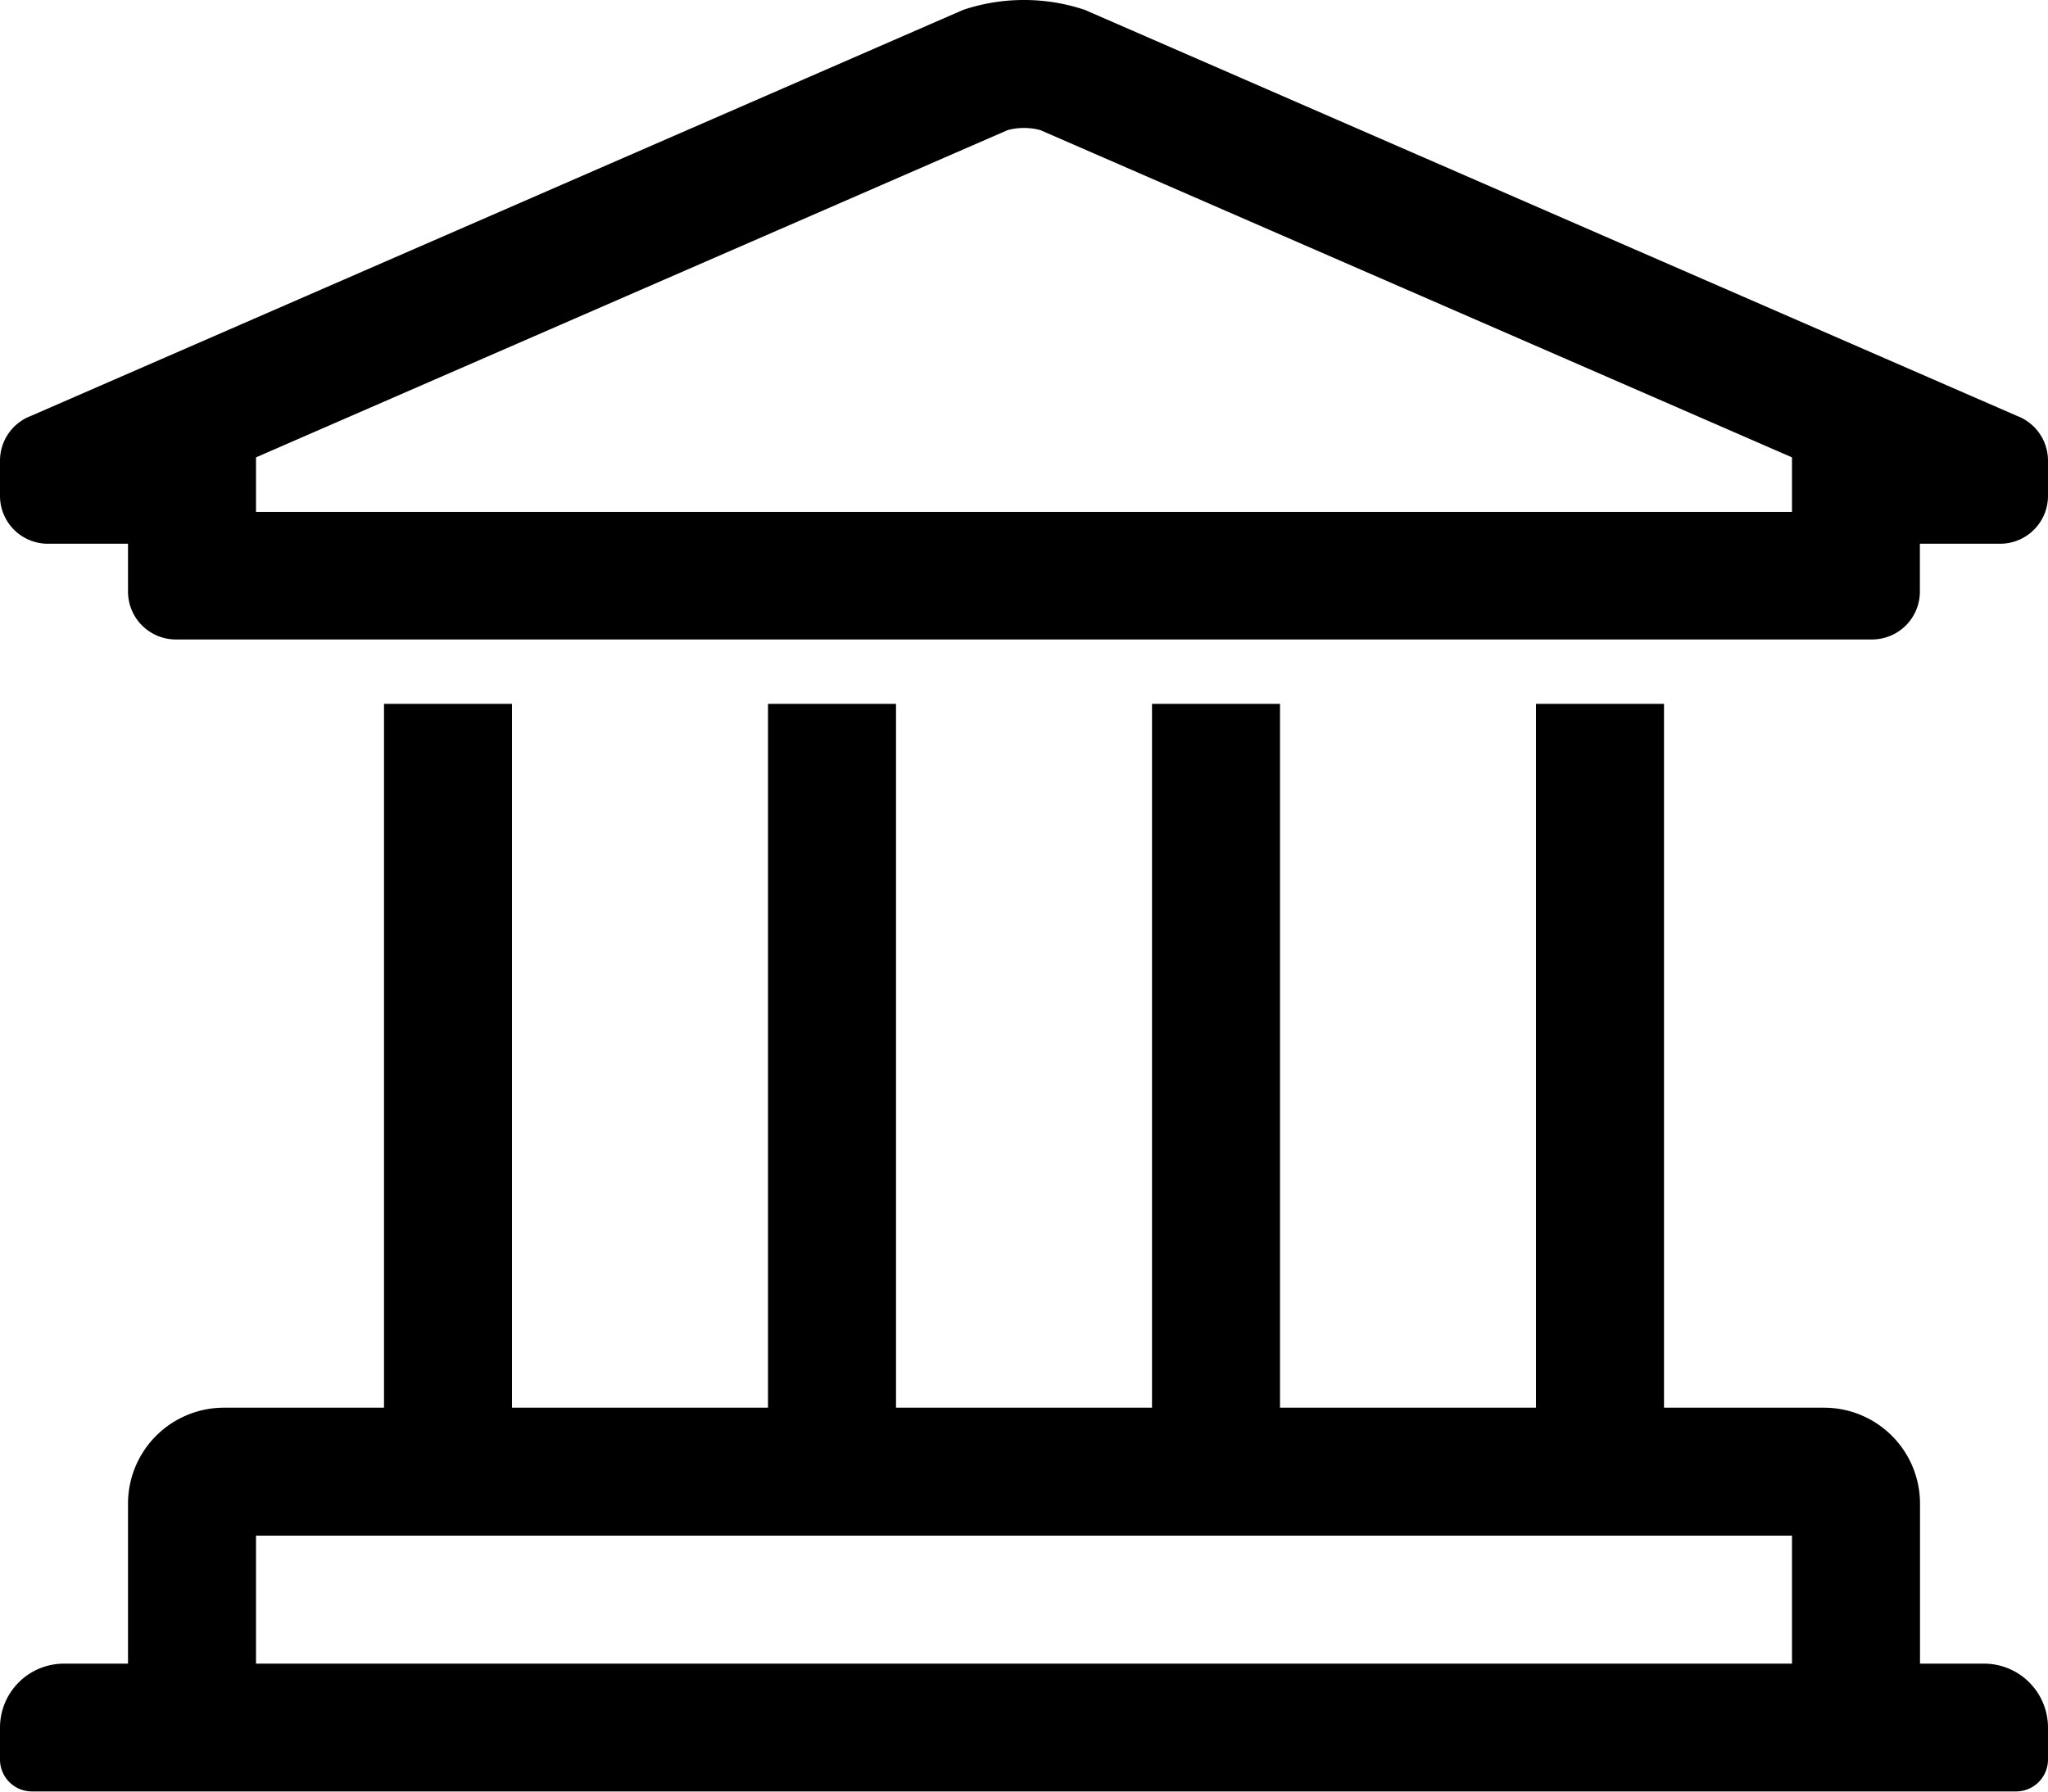
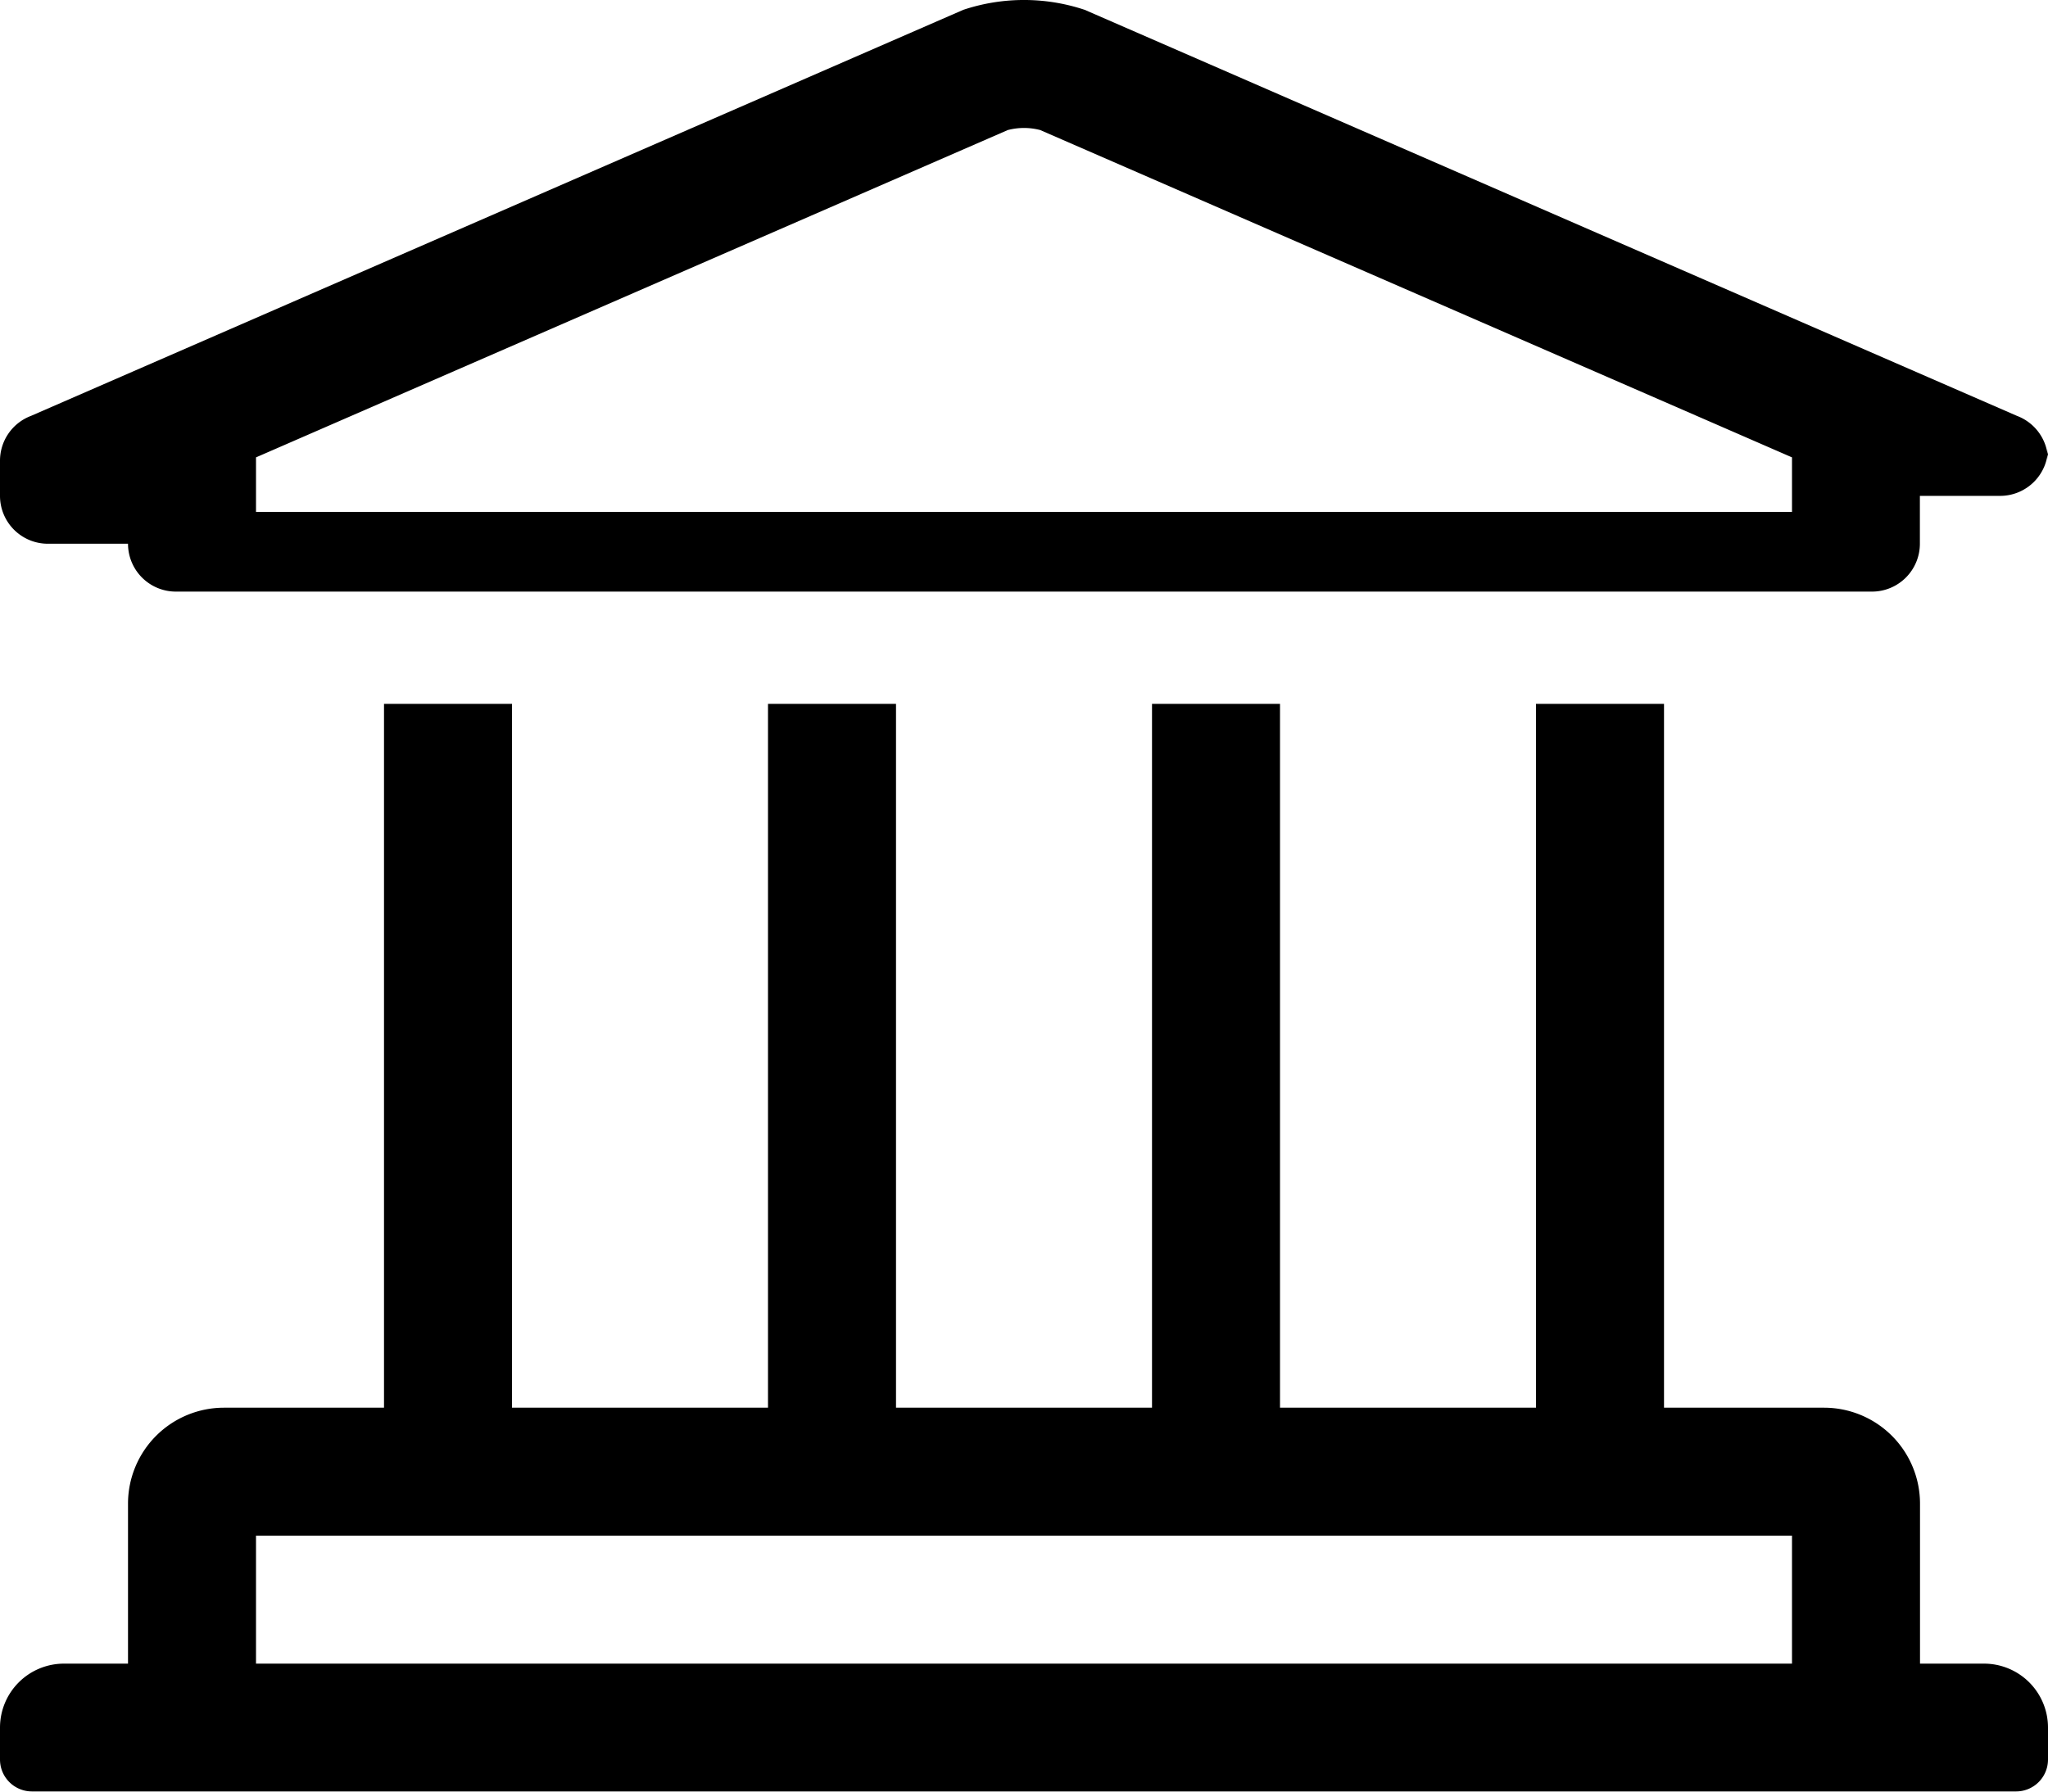
<svg xmlns="http://www.w3.org/2000/svg" width="77" height="67.375" viewBox="0 0 77 67.375">
-   <path id="university" d="M74.594,94.563H72.188V88.547a3.609,3.609,0,0,0-3.609-3.609H62.563V58.469H57.75V84.938H48.125V58.469H43.313V84.938H33.688V58.469H28.875V84.938H19.25V58.469H14.438V84.938H8.422a3.609,3.609,0,0,0-3.609,3.609v6.016H2.406A2.406,2.406,0,0,0,0,96.969v1.2a1.2,1.2,0,0,0,1.2,1.2H75.8a1.2,1.2,0,0,0,1.2-1.2v-1.2A2.406,2.406,0,0,0,74.594,94.563ZM9.625,89.75h57.75v4.813H9.625ZM75.837,47.641,40.783,32.37a7.219,7.219,0,0,0-4.566,0L1.163,47.641A1.8,1.8,0,0,0,0,49.327v1.321a1.8,1.8,0,0,0,1.8,1.8H4.813v1.8a1.8,1.8,0,0,0,1.8,1.8H70.383a1.8,1.8,0,0,0,1.8-1.8v-1.8H75.2a1.8,1.8,0,0,0,1.8-1.8V49.327A1.8,1.8,0,0,0,75.837,47.641ZM67.375,51.25H9.625V49.2L37.89,36.891a2.407,2.407,0,0,1,1.22,0L67.375,49.2Z" transform="translate(0 -32)" />
+   <path id="university" d="M74.594,94.563H72.188V88.547a3.609,3.609,0,0,0-3.609-3.609H62.563V58.469H57.75V84.938H48.125V58.469H43.313V84.938H33.688V58.469H28.875V84.938H19.25V58.469H14.438V84.938H8.422a3.609,3.609,0,0,0-3.609,3.609v6.016H2.406A2.406,2.406,0,0,0,0,96.969v1.2a1.2,1.2,0,0,0,1.2,1.2H75.8a1.2,1.2,0,0,0,1.2-1.2v-1.2A2.406,2.406,0,0,0,74.594,94.563ZM9.625,89.75h57.75v4.813H9.625ZM75.837,47.641,40.783,32.37a7.219,7.219,0,0,0-4.566,0L1.163,47.641A1.8,1.8,0,0,0,0,49.327v1.321a1.8,1.8,0,0,0,1.8,1.8H4.813a1.8,1.8,0,0,0,1.8,1.8H70.383a1.8,1.8,0,0,0,1.8-1.8v-1.8H75.2a1.8,1.8,0,0,0,1.8-1.8V49.327A1.8,1.8,0,0,0,75.837,47.641ZM67.375,51.25H9.625V49.2L37.89,36.891a2.407,2.407,0,0,1,1.22,0L67.375,49.2Z" transform="translate(0 -32)" />
</svg>